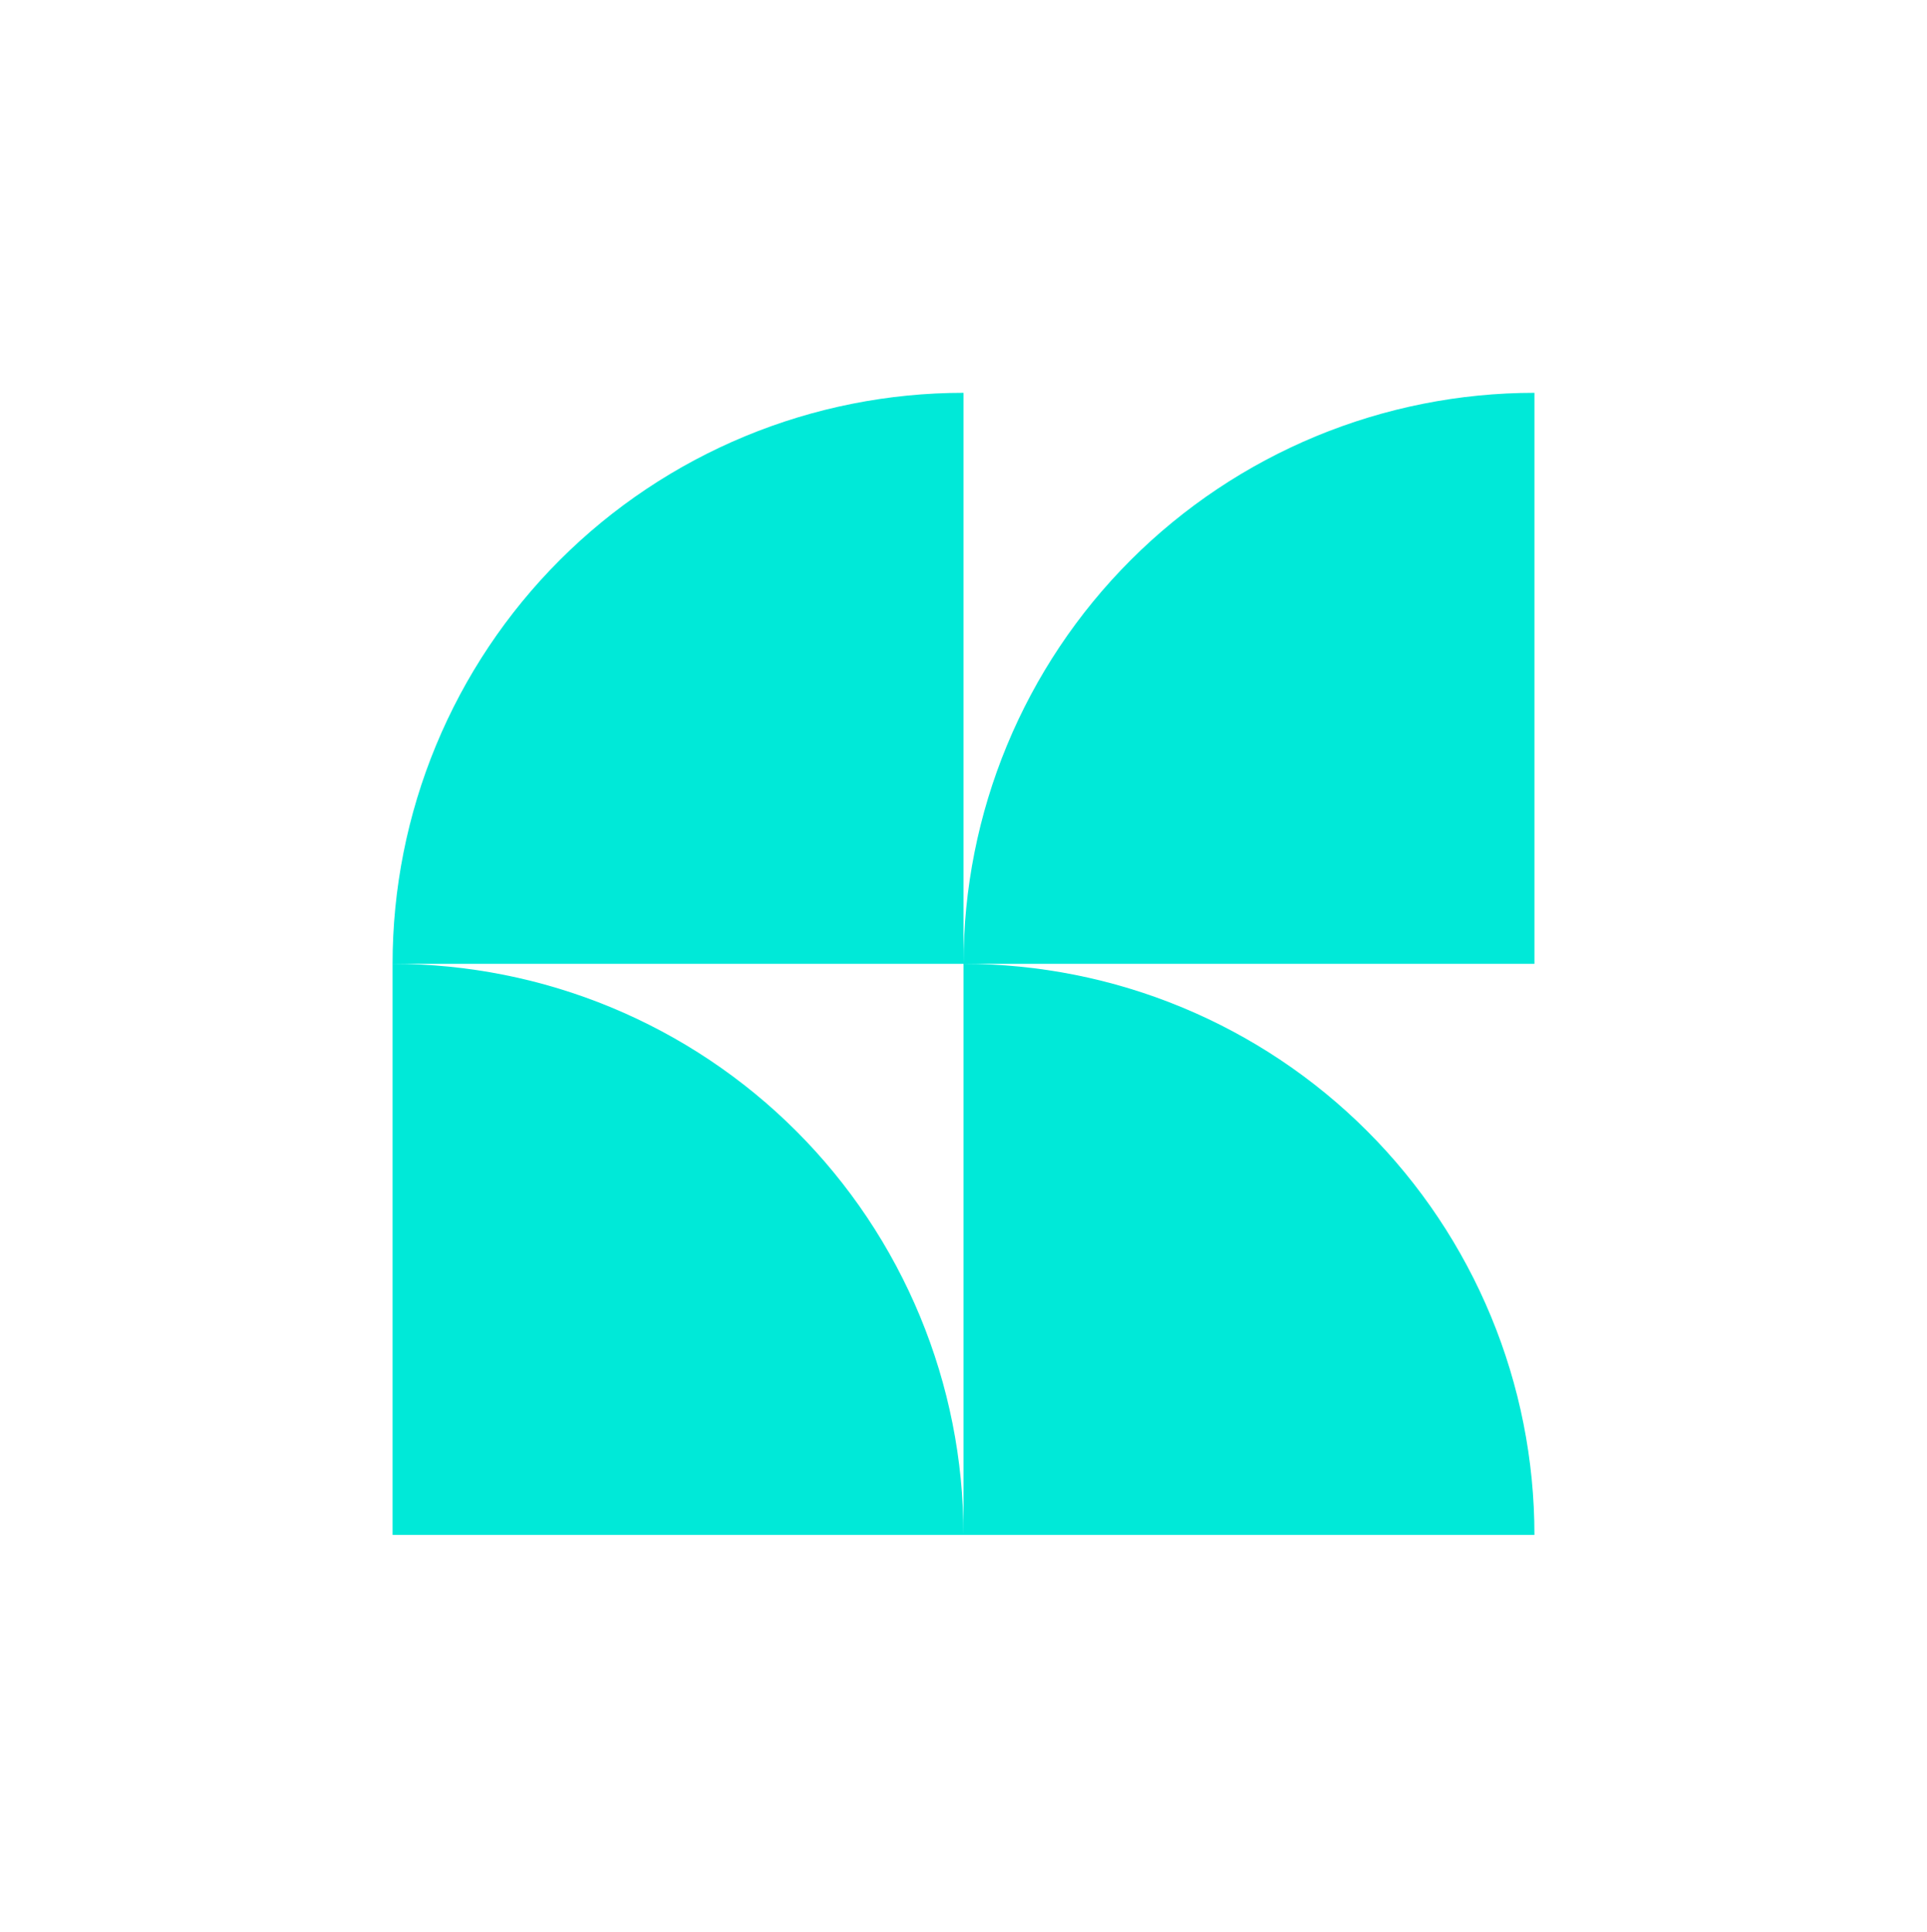
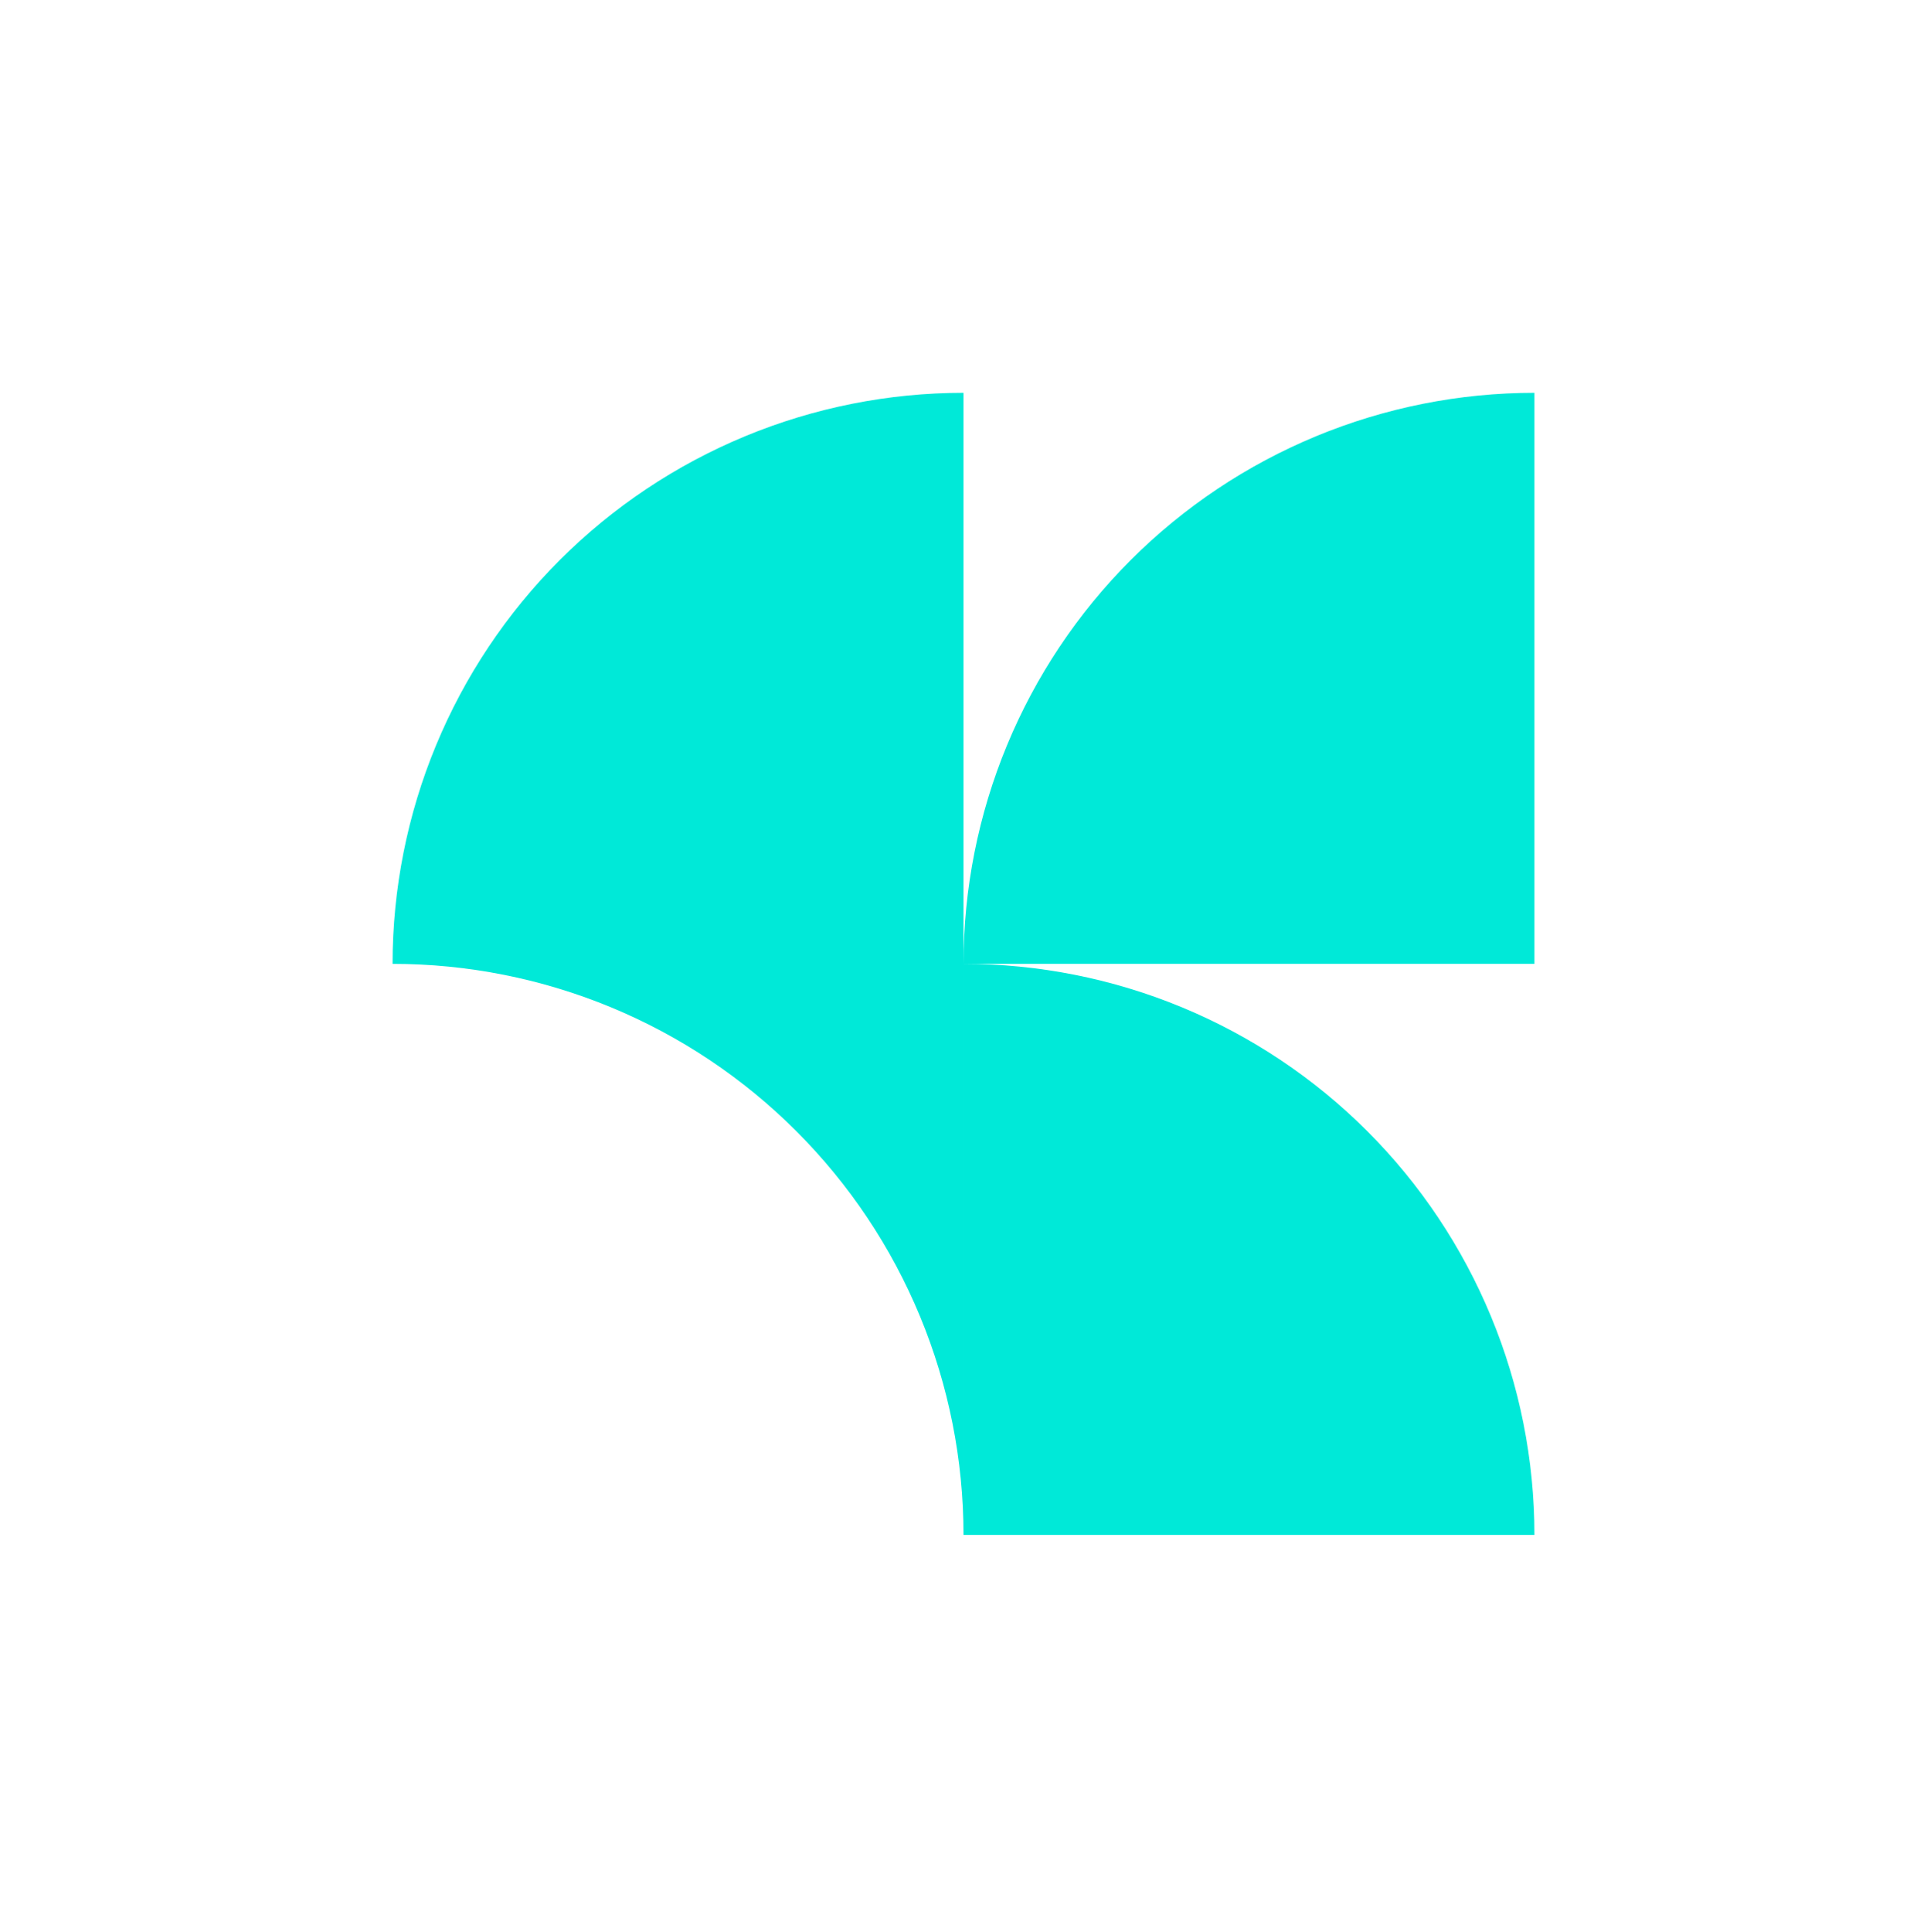
<svg xmlns="http://www.w3.org/2000/svg" width="400" height="401" viewBox="0 0 400 401" fill="none">
-   <path d="M81.488 200.036C97.051 200.036 112.462 203.101 126.841 209.057C141.219 215.013 154.283 223.742 165.288 234.747C176.293 245.751 185.023 258.816 190.979 273.195C196.934 287.573 200 302.984 200 318.547H81.488V200.036ZM200.001 200.036C215.564 200.036 230.975 203.101 245.354 209.057C259.732 215.013 272.797 223.742 283.802 234.747C294.807 245.751 303.535 258.816 309.491 273.195C315.447 287.573 318.513 302.984 318.513 318.547H200.001V200.036ZM200 200.035H81.488C81.488 184.472 84.554 169.061 90.51 154.683C96.466 140.305 105.194 127.24 116.199 116.235C127.204 105.23 140.269 96.5 154.647 90.544C169.026 84.589 184.437 81.524 200 81.524V200.035ZM318.513 200.035H200.001C200.001 184.472 203.067 169.061 209.022 154.683C214.978 140.305 223.707 127.24 234.712 116.235C245.717 105.23 258.782 96.5 273.16 90.544C287.539 84.589 302.95 81.524 318.513 81.524V200.035Z" fill="#00E9D8" />
+   <path d="M81.488 200.036C97.051 200.036 112.462 203.101 126.841 209.057C141.219 215.013 154.283 223.742 165.288 234.747C176.293 245.751 185.023 258.816 190.979 273.195C196.934 287.573 200 302.984 200 318.547V200.036ZM200.001 200.036C215.564 200.036 230.975 203.101 245.354 209.057C259.732 215.013 272.797 223.742 283.802 234.747C294.807 245.751 303.535 258.816 309.491 273.195C315.447 287.573 318.513 302.984 318.513 318.547H200.001V200.036ZM200 200.035H81.488C81.488 184.472 84.554 169.061 90.51 154.683C96.466 140.305 105.194 127.24 116.199 116.235C127.204 105.23 140.269 96.5 154.647 90.544C169.026 84.589 184.437 81.524 200 81.524V200.035ZM318.513 200.035H200.001C200.001 184.472 203.067 169.061 209.022 154.683C214.978 140.305 223.707 127.24 234.712 116.235C245.717 105.23 258.782 96.5 273.16 90.544C287.539 84.589 302.95 81.524 318.513 81.524V200.035Z" fill="#00E9D8" />
</svg>